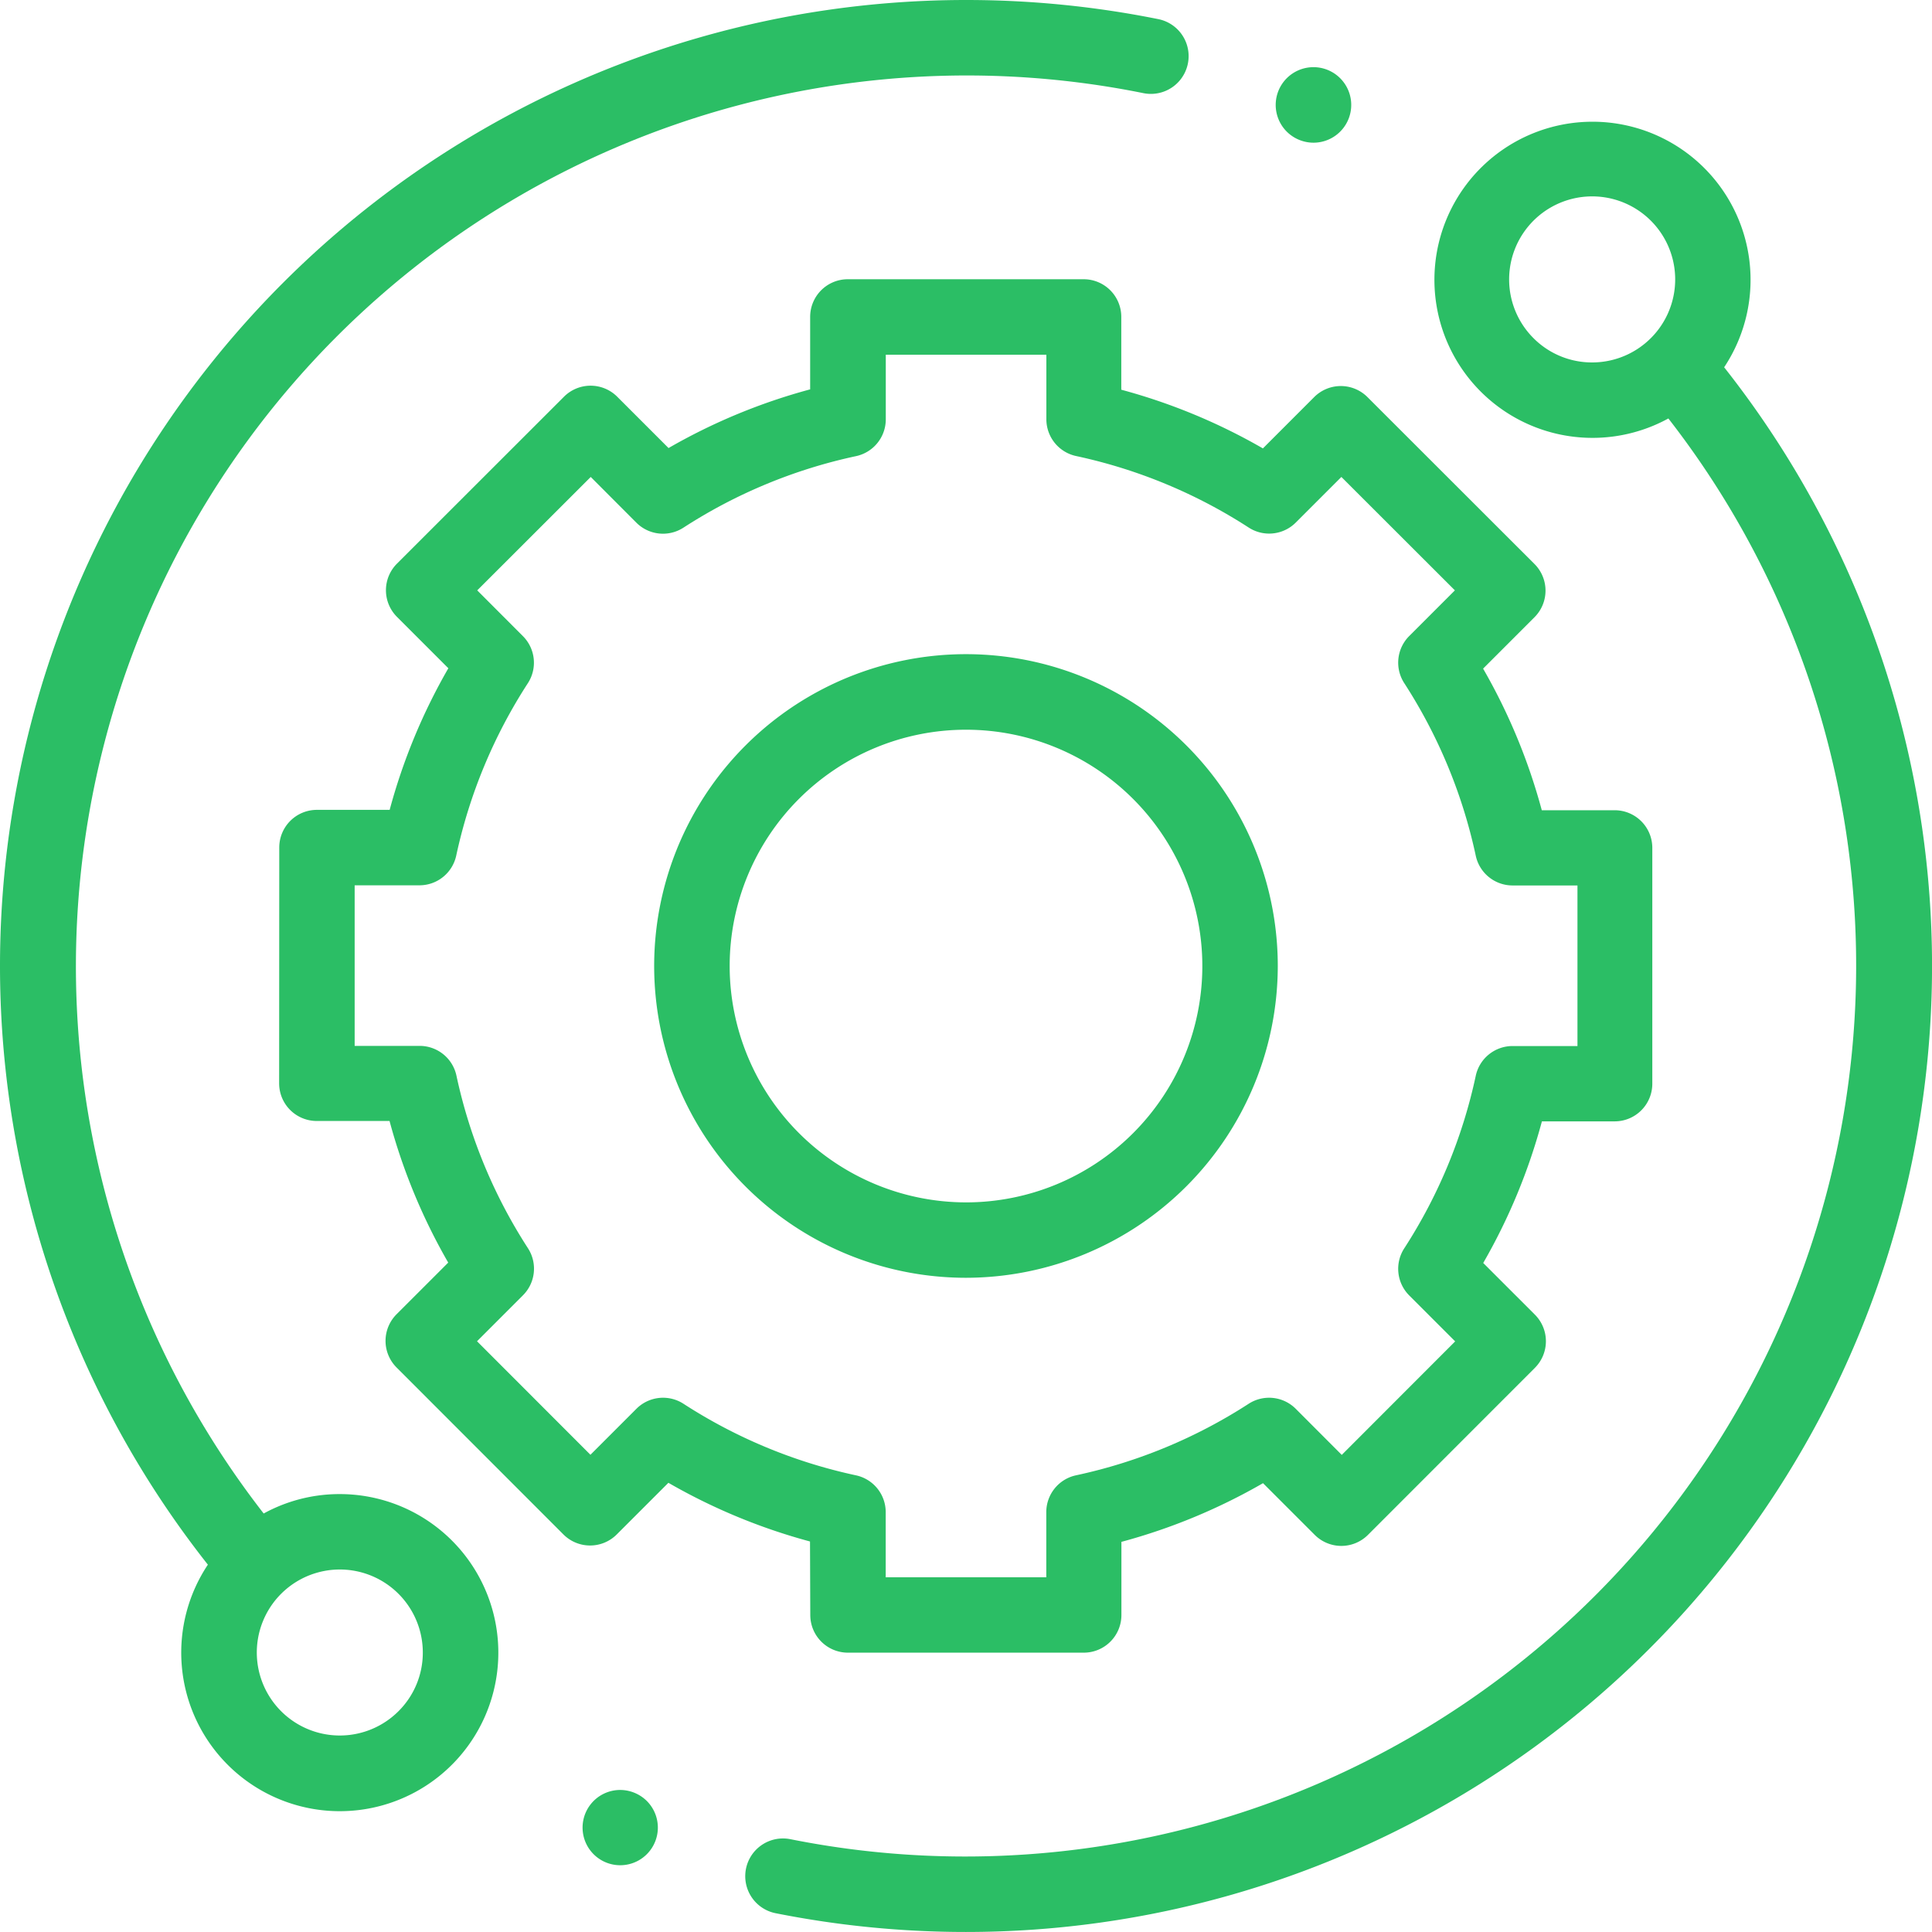
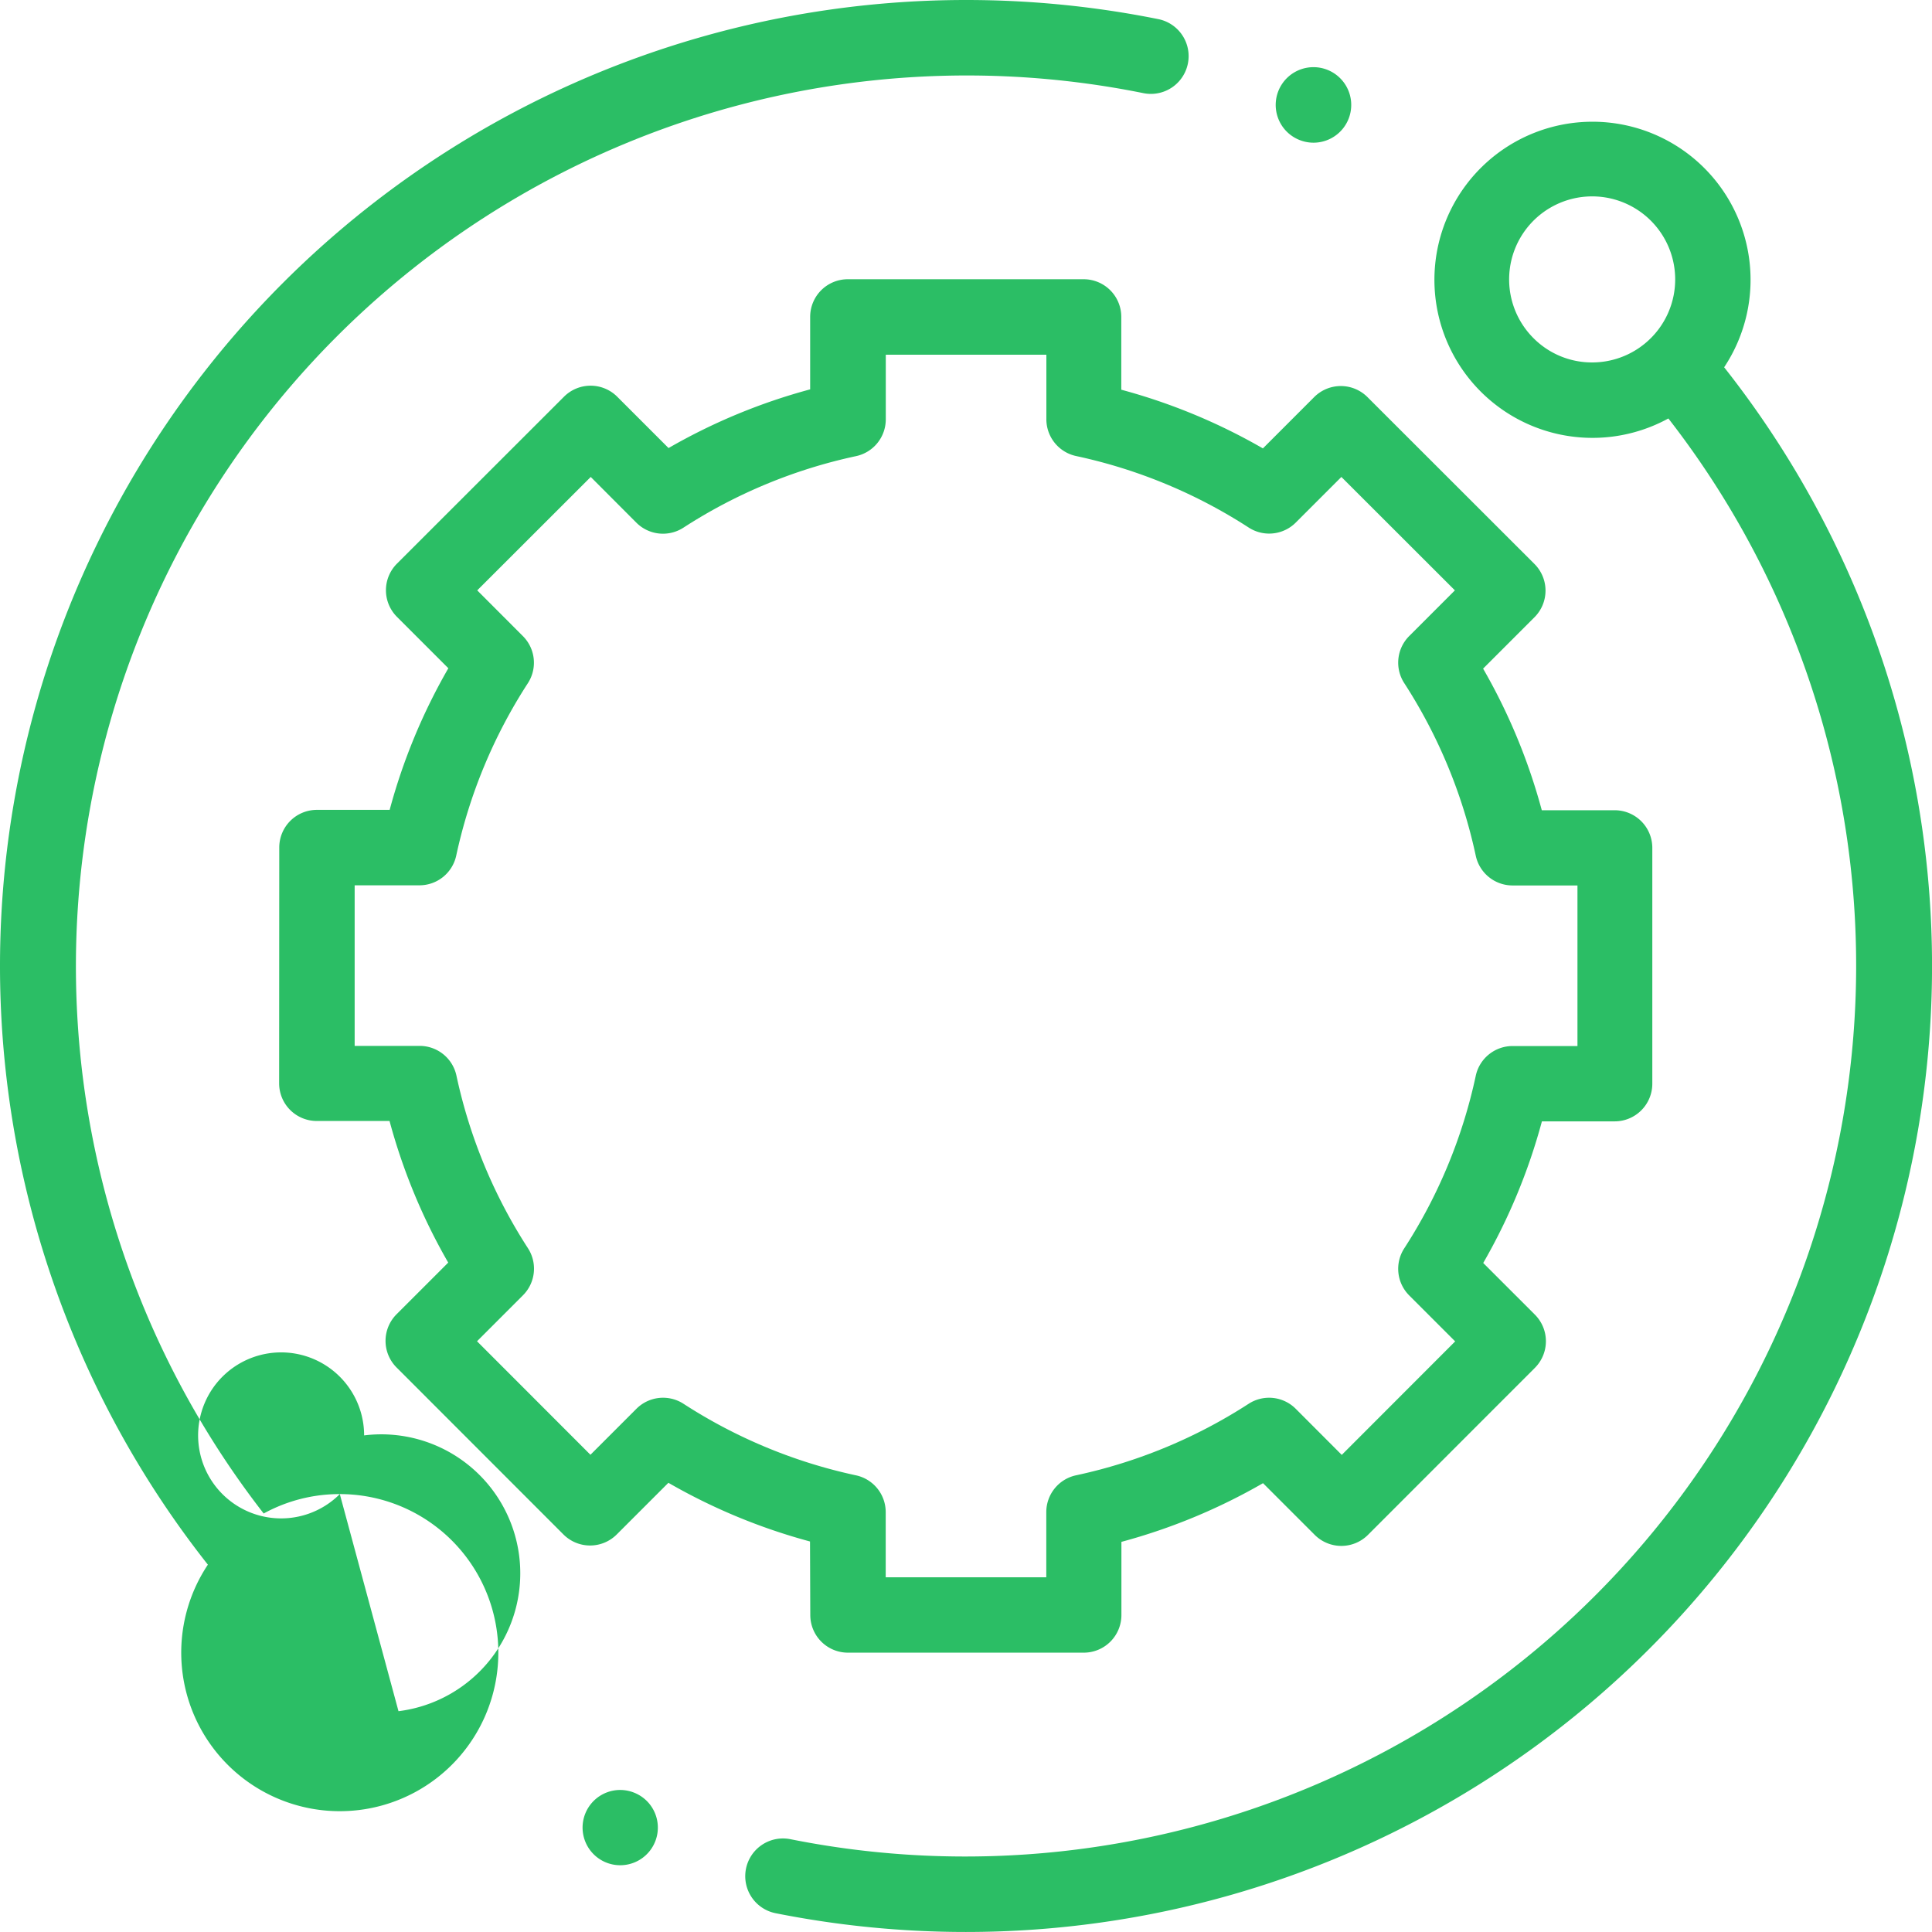
<svg xmlns="http://www.w3.org/2000/svg" width="77" height="77" viewBox="0 0 77 77">
  <defs>
    <style>.a{fill:#2bbe65;}</style>
  </defs>
-   <path class="a" d="M13.543,59.547a6.278,6.278,0,0,0-3.034.774A35.508,35.508,0,0,1,45.568,3.712a1.5,1.5,0,0,0,.6-2.949A38.789,38.789,0,0,0,38.5,0,38.5,38.5,0,0,0,8.285,62.36a6.319,6.319,0,1,0,5.258-2.813ZM15.882,68.2a3.308,3.308,0,1,1,.969-2.339A3.285,3.285,0,0,1,15.882,68.2Z" />
+   <path class="a" d="M13.543,59.547a6.278,6.278,0,0,0-3.034.774A35.508,35.508,0,0,1,45.568,3.712a1.5,1.5,0,0,0,.6-2.949A38.789,38.789,0,0,0,38.5,0,38.5,38.5,0,0,0,8.285,62.36a6.319,6.319,0,1,0,5.258-2.813Za3.308,3.308,0,1,1,.969-2.339A3.285,3.285,0,0,1,15.882,68.2Z" />
  <path class="a" d="M236.5,41.869a6.3,6.3,0,1,0-2.223,2.04,35.508,35.508,0,0,1-34.992,56.623,1.5,1.5,0,0,0-.59,2.95,38.813,38.813,0,0,0,7.591.748A38.5,38.5,0,0,0,236.5,41.869Zm-7.6-1.162a3.309,3.309,0,1,1,2.339.969A3.286,3.286,0,0,1,228.9,40.707Z" transform="translate(-167.784 -27.231)" />
  <path class="a" d="M95.151,127.238a1.5,1.5,0,0,0,1.5,1.5h9.4a1.5,1.5,0,0,0,1.5-1.5v-2.916a23.556,23.556,0,0,0,5.644-2.339l2.058,2.058a1.5,1.5,0,0,0,2.127,0l6.647-6.651a1.5,1.5,0,0,0,0-2.127l-2.056-2.056a23.549,23.549,0,0,0,2.339-5.644h2.9a1.5,1.5,0,0,0,1.5-1.5v-9.4a1.5,1.5,0,0,0-1.5-1.5h-2.905a23.554,23.554,0,0,0-2.339-5.644l2.045-2.045a1.5,1.5,0,0,0,0-2.128l-6.652-6.647a1.5,1.5,0,0,0-2.127,0l-2.042,2.043a23.551,23.551,0,0,0-5.644-2.339V75.5a1.5,1.5,0,0,0-1.5-1.5h-9.4a1.5,1.5,0,0,0-1.5,1.5v2.889a23.531,23.531,0,0,0-5.644,2.339l-2.043-2.043a1.5,1.5,0,0,0-2.127,0l-6.651,6.647a1.5,1.5,0,0,0,0,2.127l2.045,2.045a23.544,23.544,0,0,0-2.339,5.644h-2.9a1.5,1.5,0,0,0-1.5,1.5l-.005,9.4a1.5,1.5,0,0,0,1.5,1.5h2.9a23.548,23.548,0,0,0,2.339,5.644l-2.056,2.056a1.5,1.5,0,0,0,0,2.127l6.647,6.651a1.5,1.5,0,0,0,1.063.441h0a1.5,1.5,0,0,0,1.063-.441l2.058-2.058a23.576,23.576,0,0,0,5.644,2.339ZM90.1,118.82a1.5,1.5,0,0,0-1.88.2l-1.831,1.831-4.52-4.524,1.829-1.83a1.5,1.5,0,0,0,.2-1.879,20.582,20.582,0,0,1-2.849-6.875,1.5,1.5,0,0,0-1.47-1.188H76.992l0-6.4h2.579a1.5,1.5,0,0,0,1.47-1.188A20.585,20.585,0,0,1,83.895,90.1a1.5,1.5,0,0,0-.2-1.879L81.877,86.4l4.524-4.52L88.217,83.7a1.5,1.5,0,0,0,1.88.2,20.574,20.574,0,0,1,6.875-2.849,1.5,1.5,0,0,0,1.188-1.47V77.008h6.4v2.568a1.5,1.5,0,0,0,1.188,1.471,20.592,20.592,0,0,1,6.875,2.849,1.5,1.5,0,0,0,1.879-.2l1.816-1.816,4.524,4.52-1.818,1.818a1.5,1.5,0,0,0-.2,1.88,20.6,20.6,0,0,1,2.849,6.875,1.5,1.5,0,0,0,1.47,1.188h2.584v6.4h-2.584a1.5,1.5,0,0,0-1.47,1.188,20.58,20.58,0,0,1-2.849,6.874,1.5,1.5,0,0,0,.2,1.88l1.829,1.829-4.52,4.524L114.5,119.02a1.5,1.5,0,0,0-1.88-.2,20.6,20.6,0,0,1-6.875,2.849,1.5,1.5,0,0,0-1.188,1.47v2.595h-6.4V123.14a1.5,1.5,0,0,0-1.188-1.47A20.585,20.585,0,0,1,90.1,118.82Z" transform="translate(-62.857 -62.871)" />
-   <path class="a" d="M198.224,185.8A12.427,12.427,0,1,0,185.8,198.224,12.441,12.441,0,0,0,198.224,185.8Zm-21.845,0a9.419,9.419,0,1,1,9.419,9.419A9.429,9.429,0,0,1,176.379,185.8Z" transform="translate(-147.298 -147.298)" />
  <path class="a" d="M339.582,20.818a1.505,1.505,0,1,0-1.063-.44A1.515,1.515,0,0,0,339.582,20.818Z" transform="translate(-287.234 -15.131)" />
  <path class="a" d="M155.863,474.359a1.5,1.5,0,1,0,1.063.441A1.516,1.516,0,0,0,155.863,474.359Z" transform="translate(-131.145 -403.02)" />
</svg>